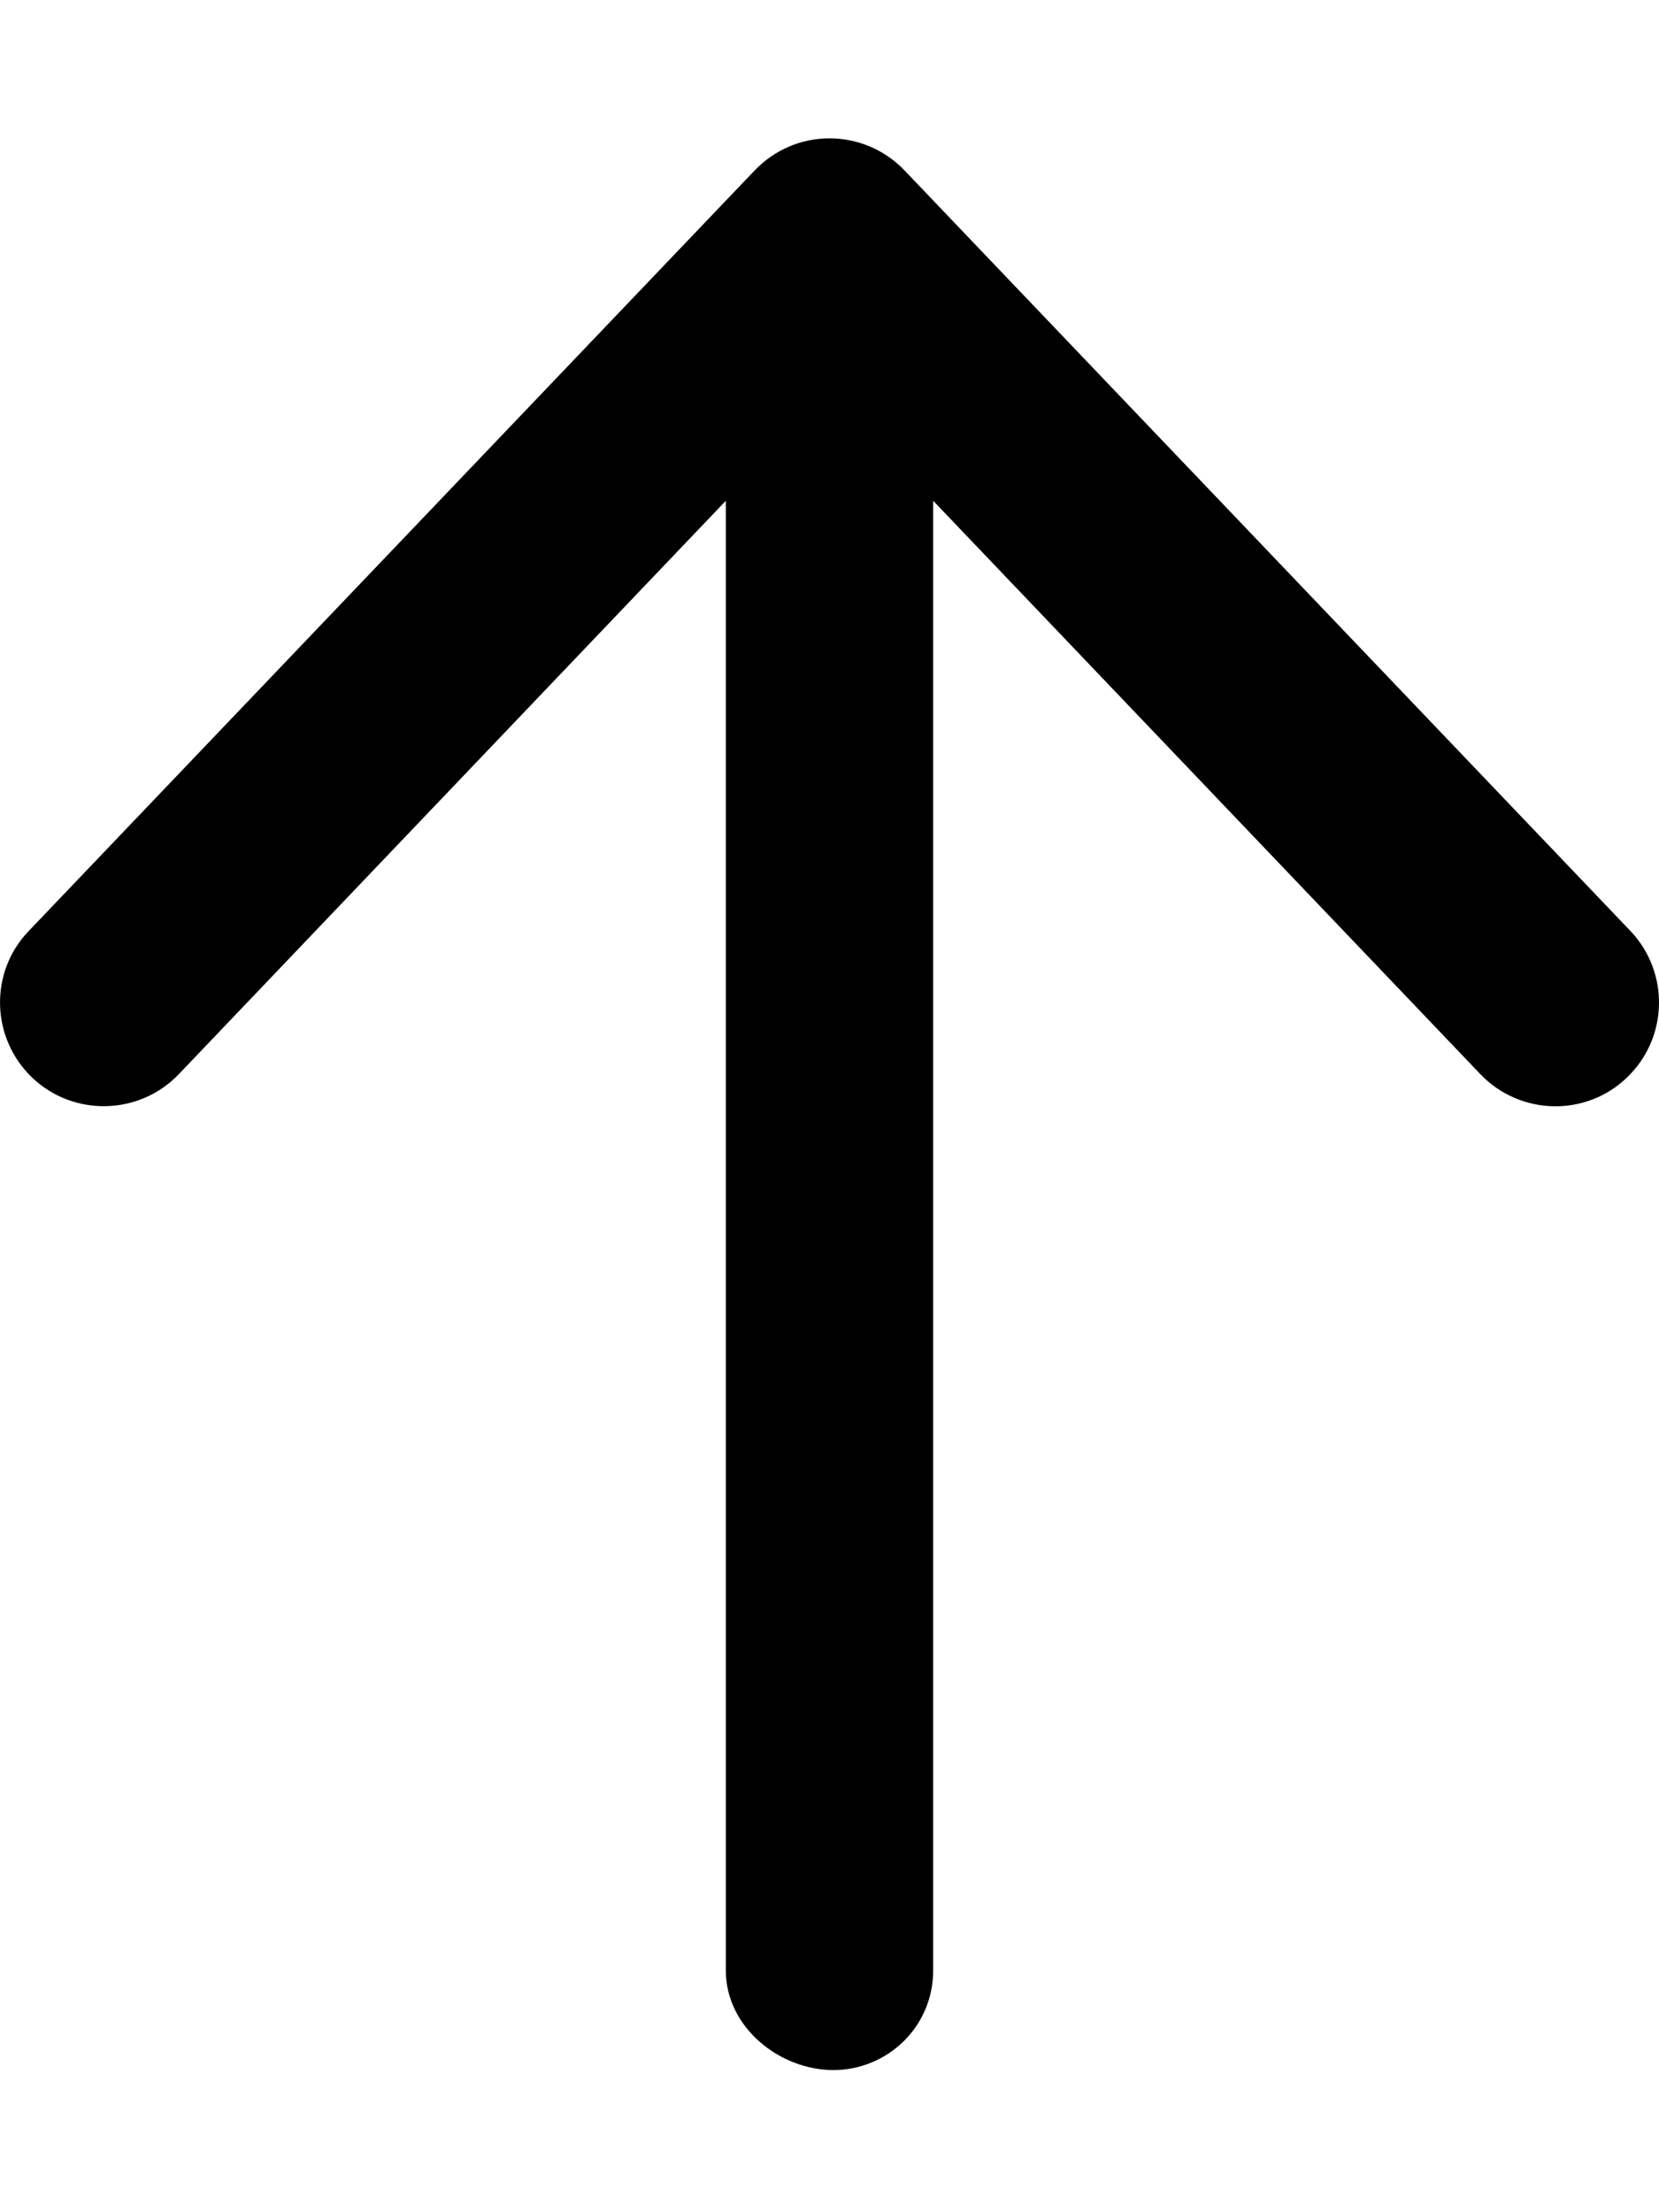
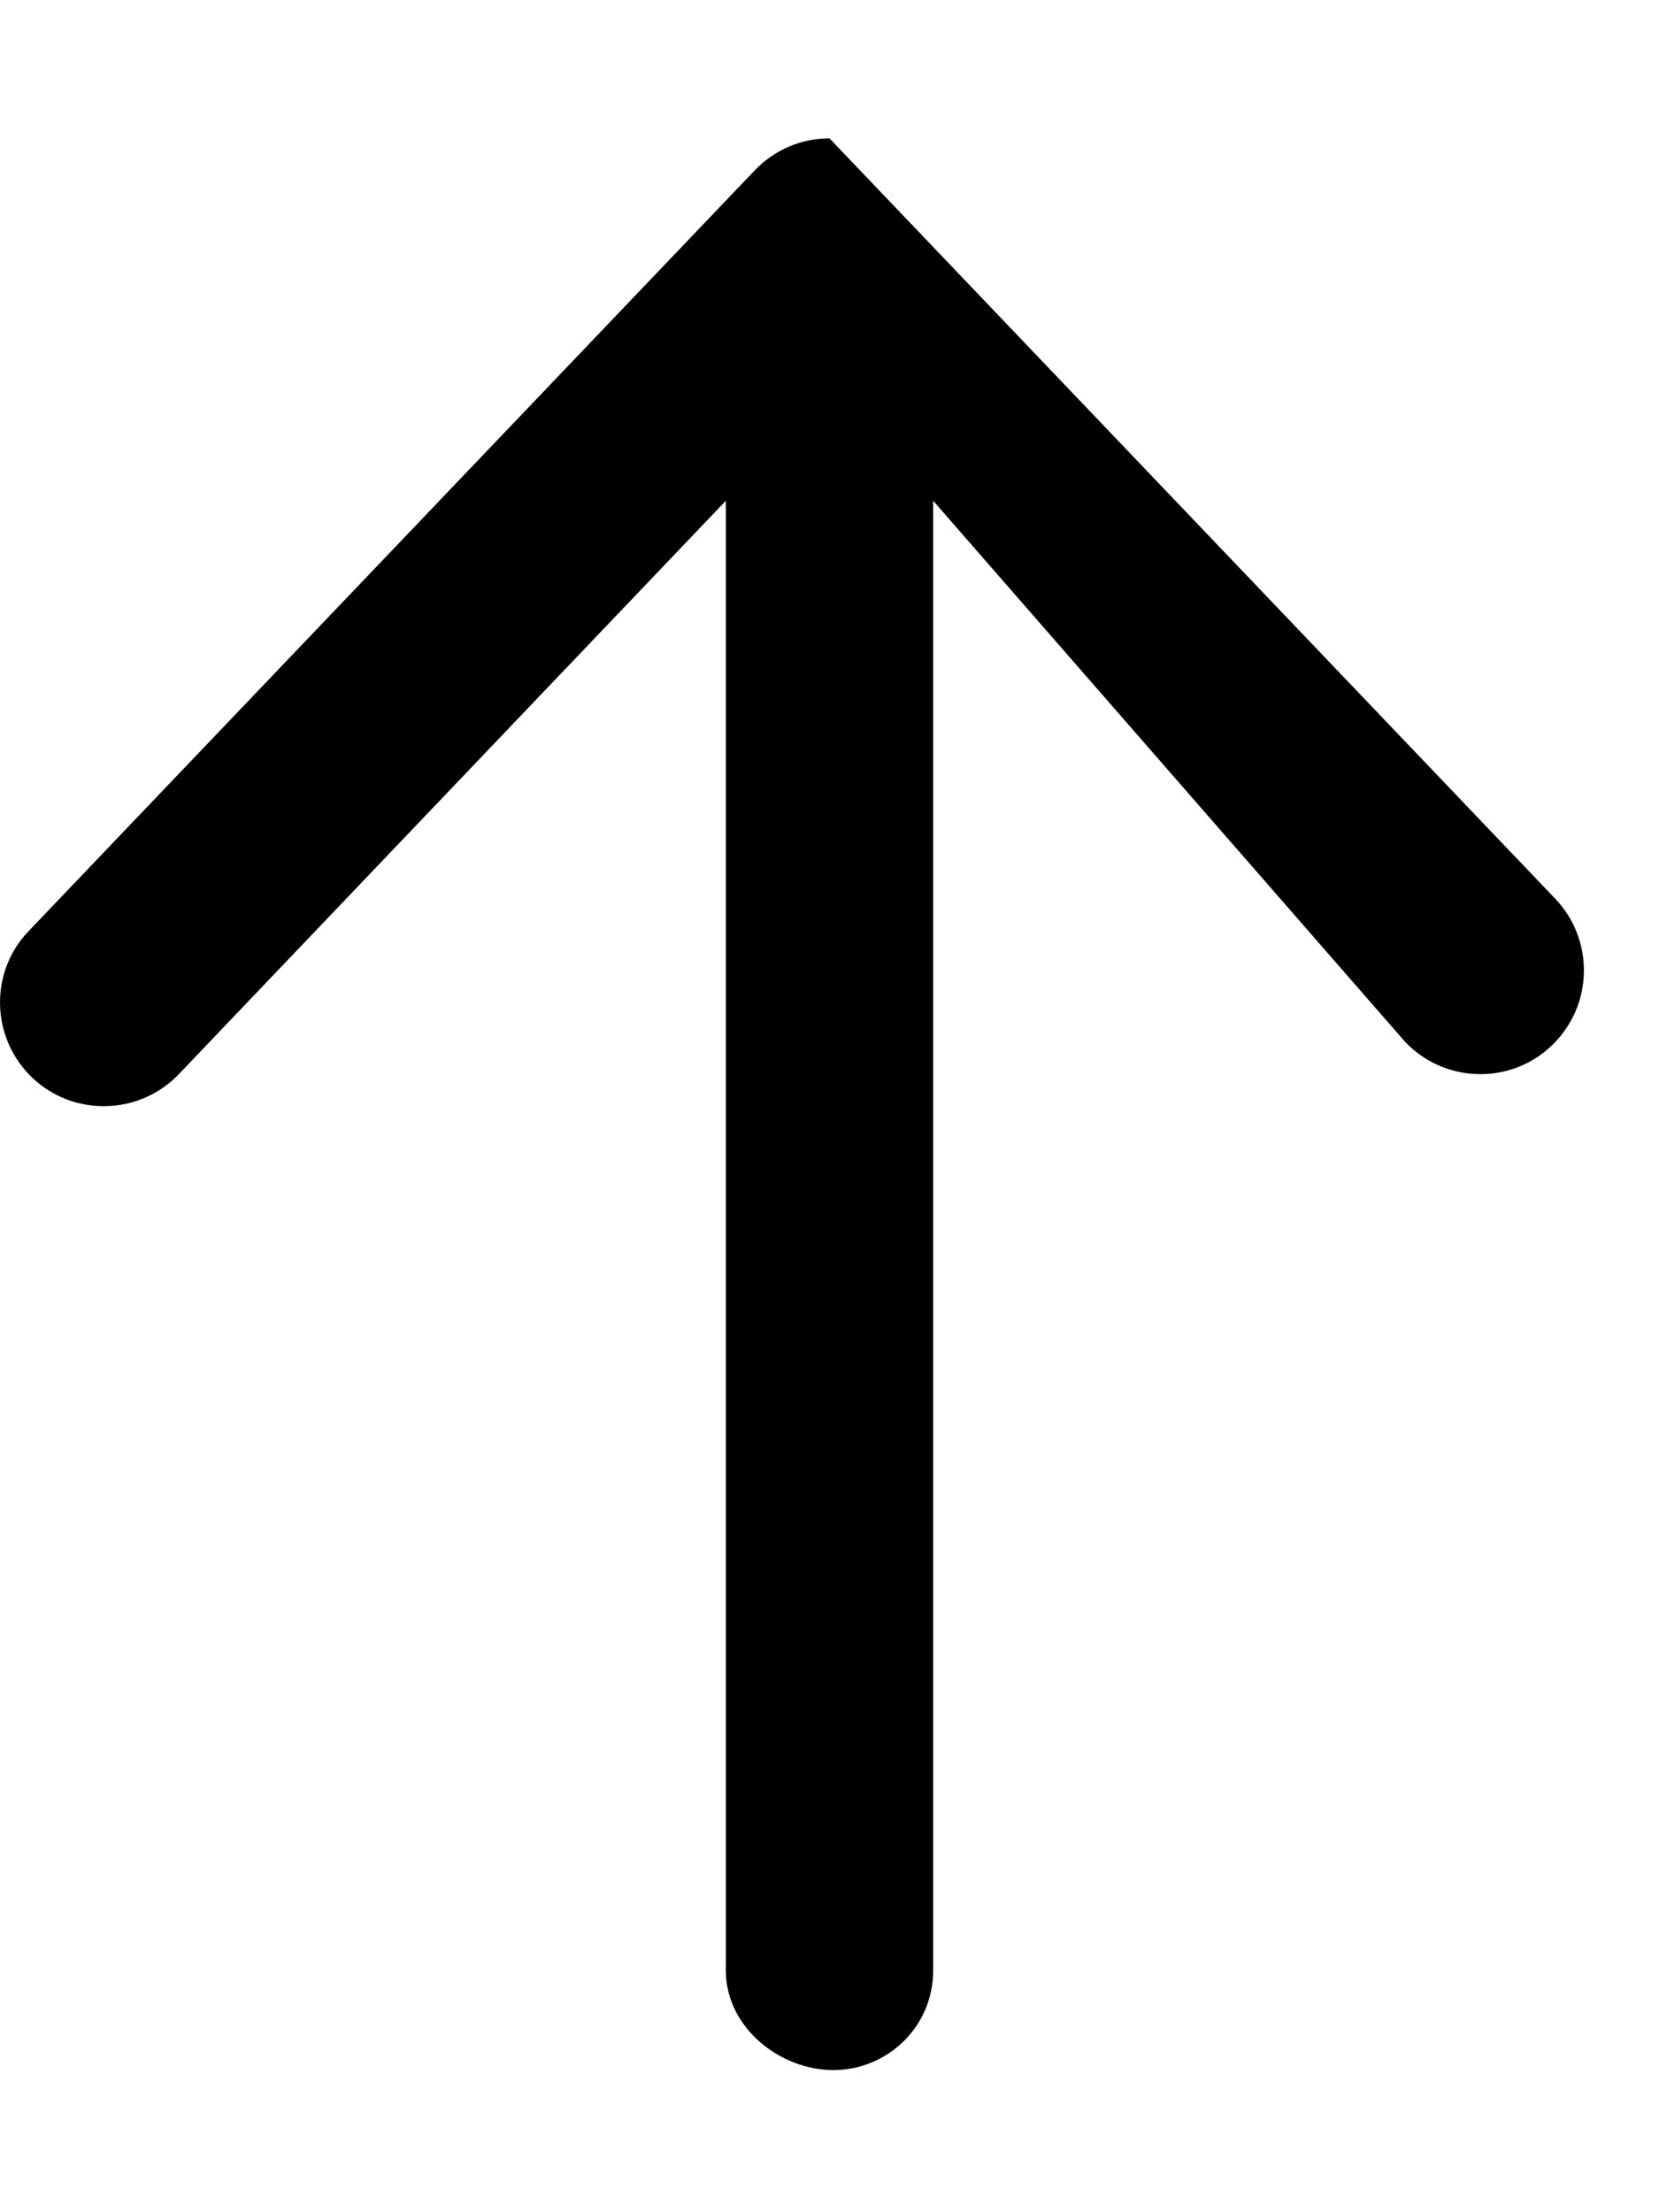
<svg xmlns="http://www.w3.org/2000/svg" viewBox="0 0 384 512">
-   <path d="M6.625 215.5l168-176C179.2 34.7 185.4 32.02 192 32.02s12.84 2.688 17.38 7.438l168 176c9.125 9.594 8.781 24.78-.812 33.94c-9.5 9.156-24.75 8.812-33.94-.812L216 115.9V456c0 13.25-10.75 23.1-23.1 23.1S168 469.3 168 456V115.9l-126.6 132.7C32.22 258.2 16.97 258.5 7.438 249.4C-2.156 240.2-2.5 225 6.625 215.5z" />
+   <path d="M6.625 215.5l168-176C179.2 34.7 185.4 32.02 192 32.02l168 176c9.125 9.594 8.781 24.78-.812 33.94c-9.5 9.156-24.75 8.812-33.94-.812L216 115.9V456c0 13.25-10.75 23.1-23.1 23.1S168 469.3 168 456V115.9l-126.6 132.7C32.22 258.2 16.97 258.5 7.438 249.4C-2.156 240.2-2.5 225 6.625 215.5z" />
</svg>